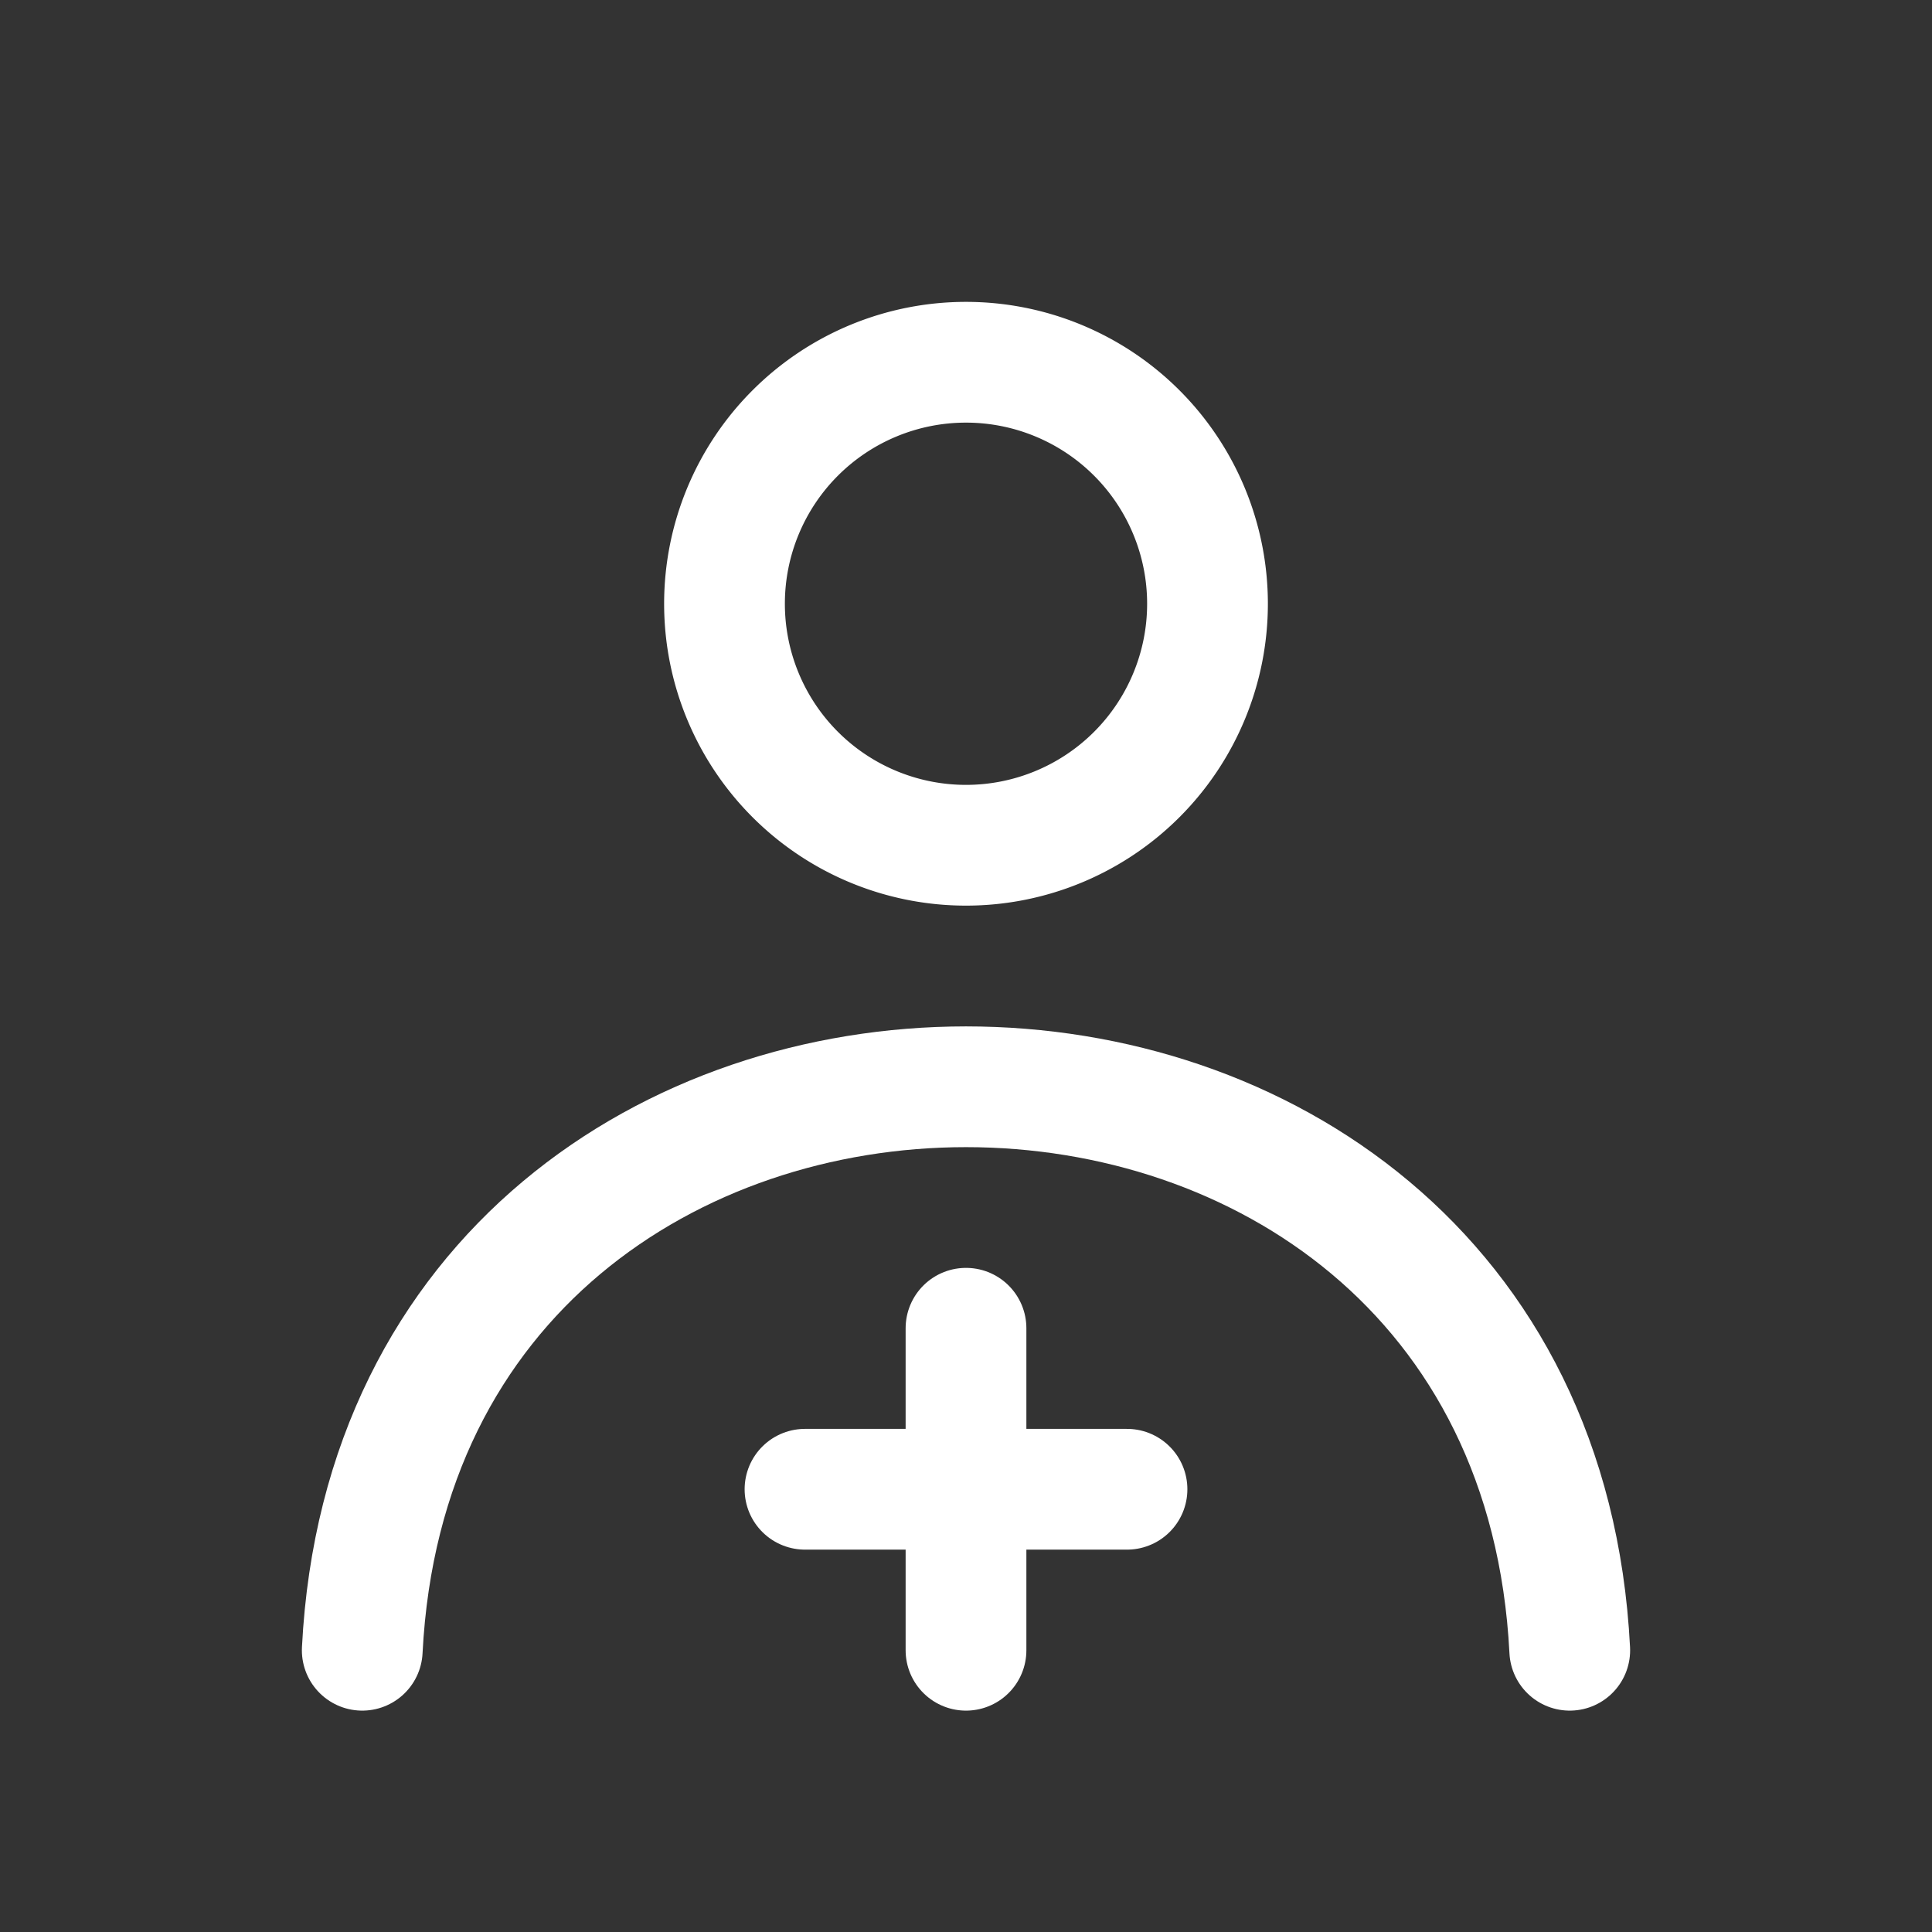
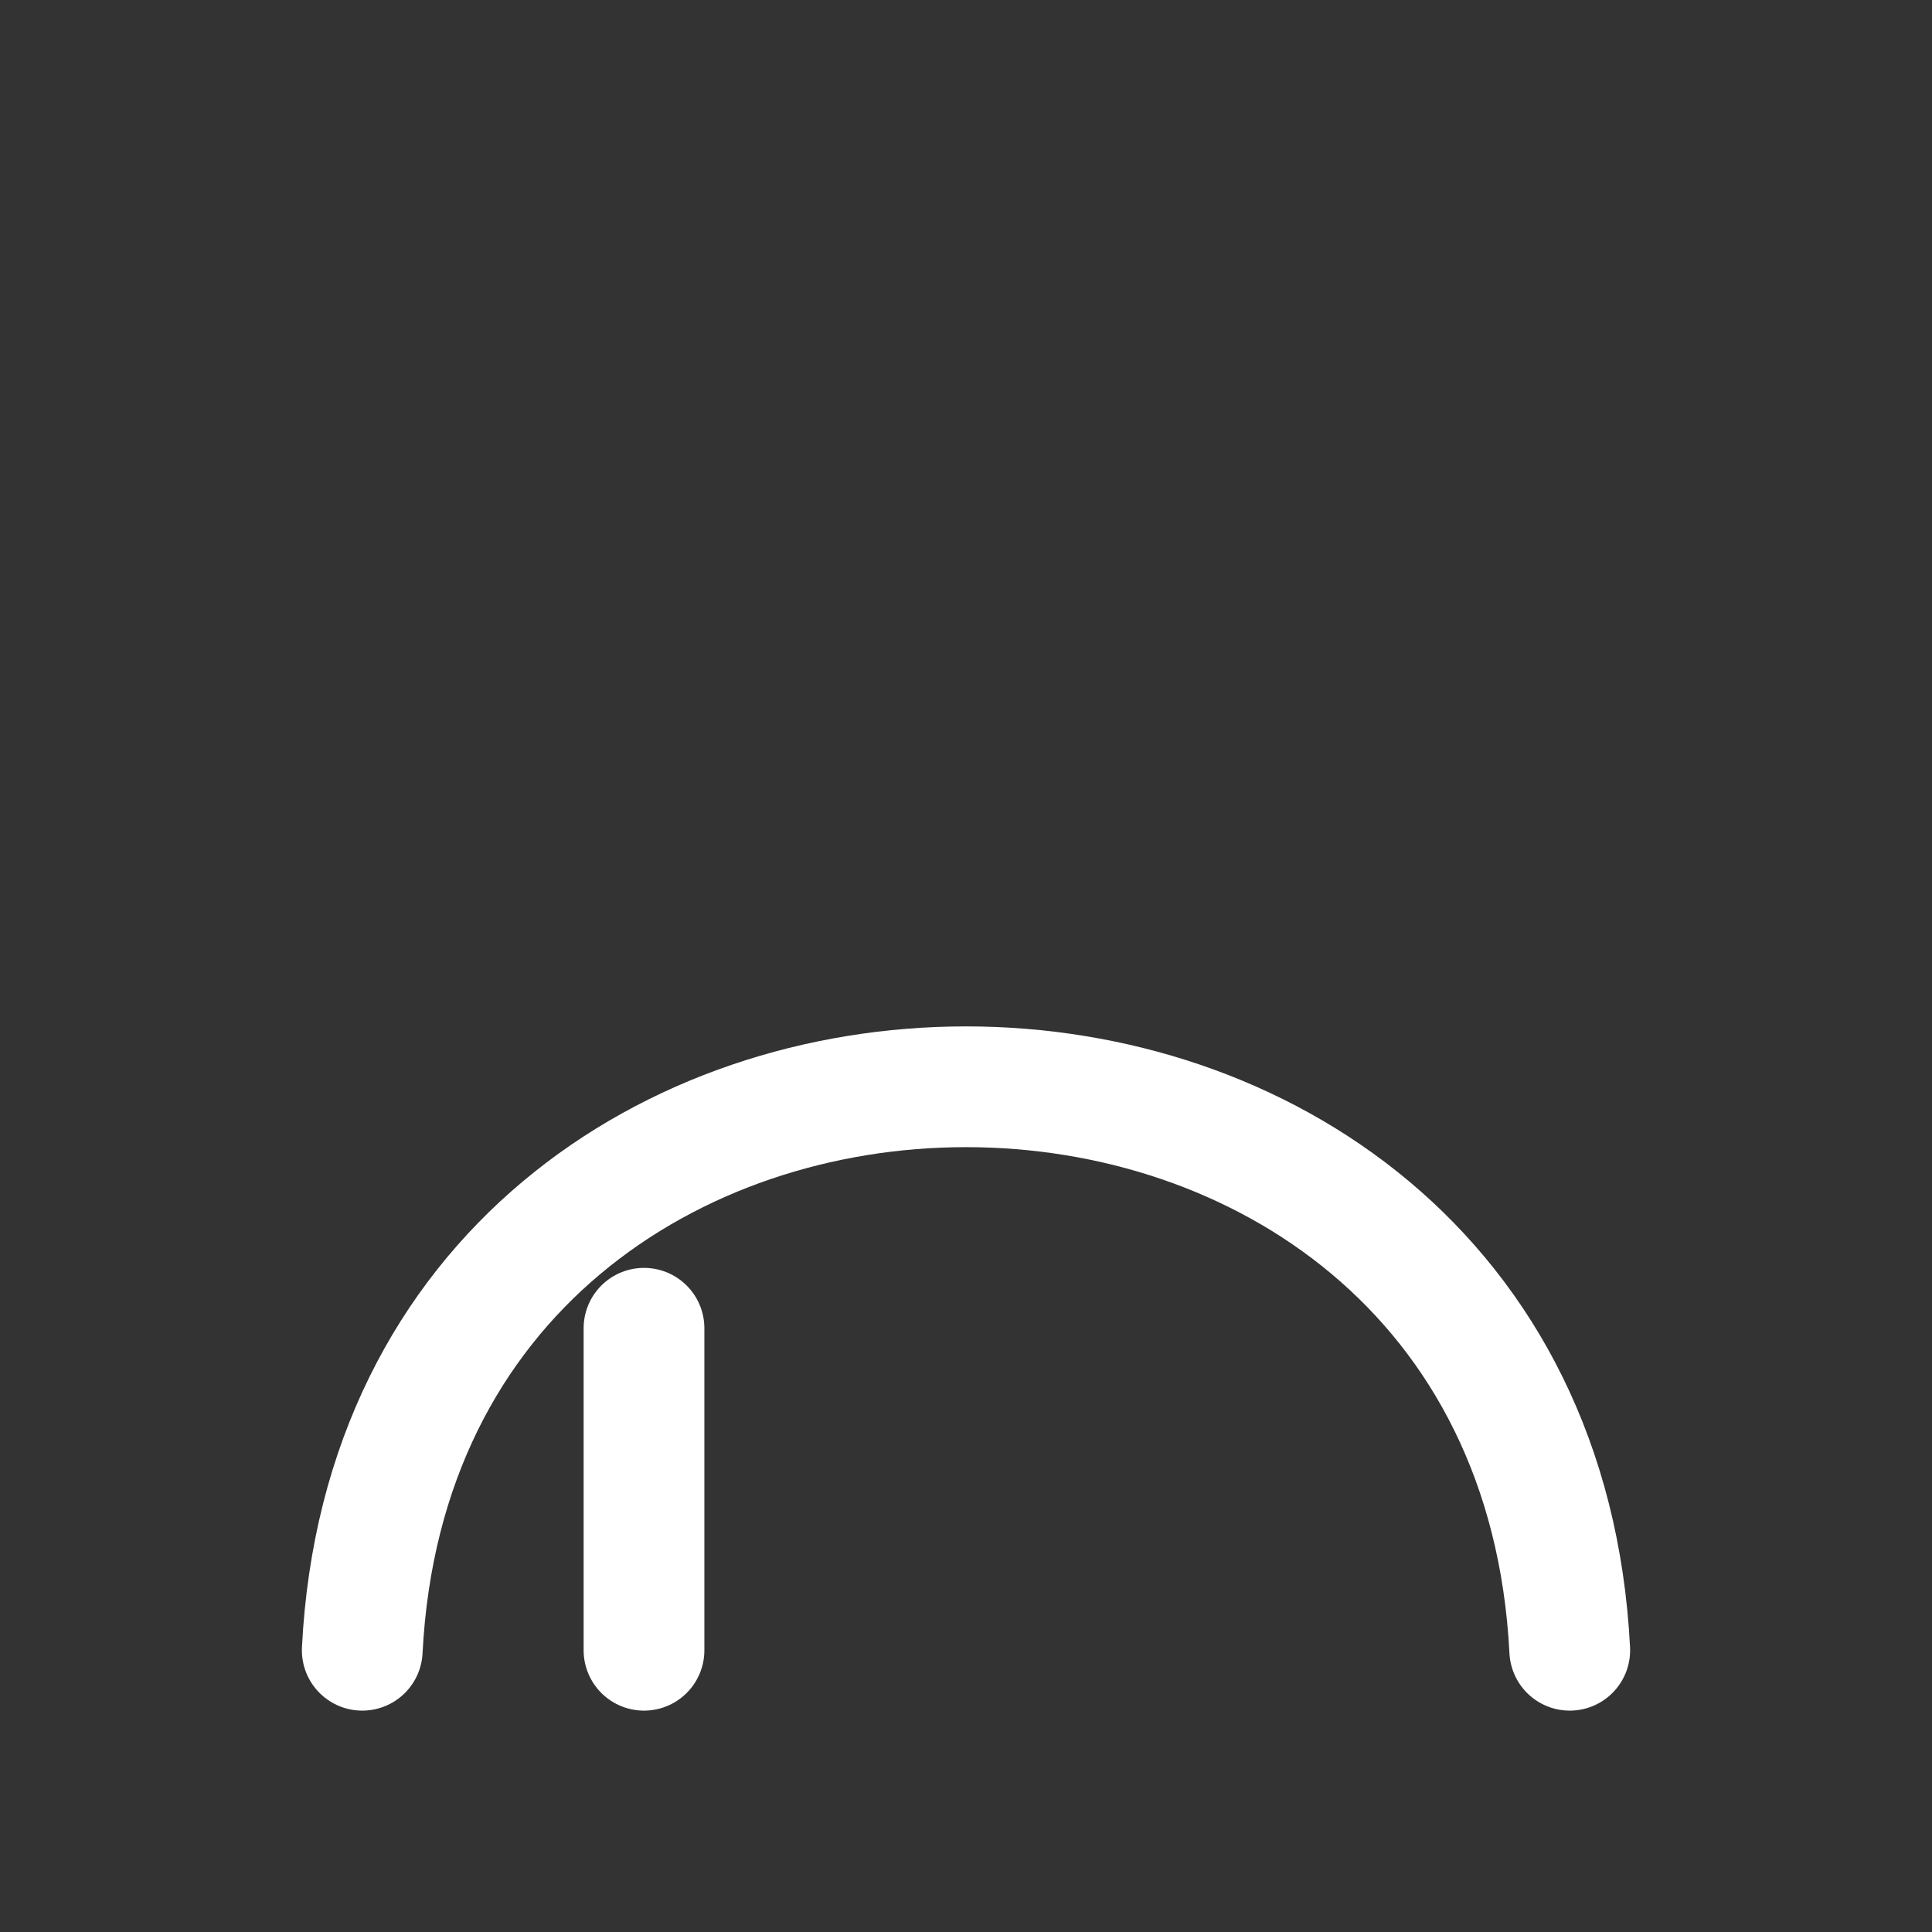
<svg xmlns="http://www.w3.org/2000/svg" fill="none" viewBox="0 0 24 24" stroke-linecap="round" stroke-linejoin="round" stroke="#ffffff" id="User-Plus--Streamline-Mynaui.svg" height="24" width="24">
  <rect x="0" y="0" width="24" height="24" fill="#333333" stroke="none" />
  <desc>User Plus Streamline Icon: https://streamlinehq.com</desc>
-   <path d="M9 7.5a3 3 0 1 0 6 0 3 3 0 1 0 -6 0" stroke-width="1.5" />
-   <path d="M19.5 20.5c-0.475 -9.333 -14.525 -9.333 -15 0m5.5 -2h4m-2 -2v4" stroke-width="1.5" />
+   <path d="M19.5 20.5c-0.475 -9.333 -14.525 -9.333 -15 0m5.5 -2m-2 -2v4" stroke-width="1.5" />
</svg>